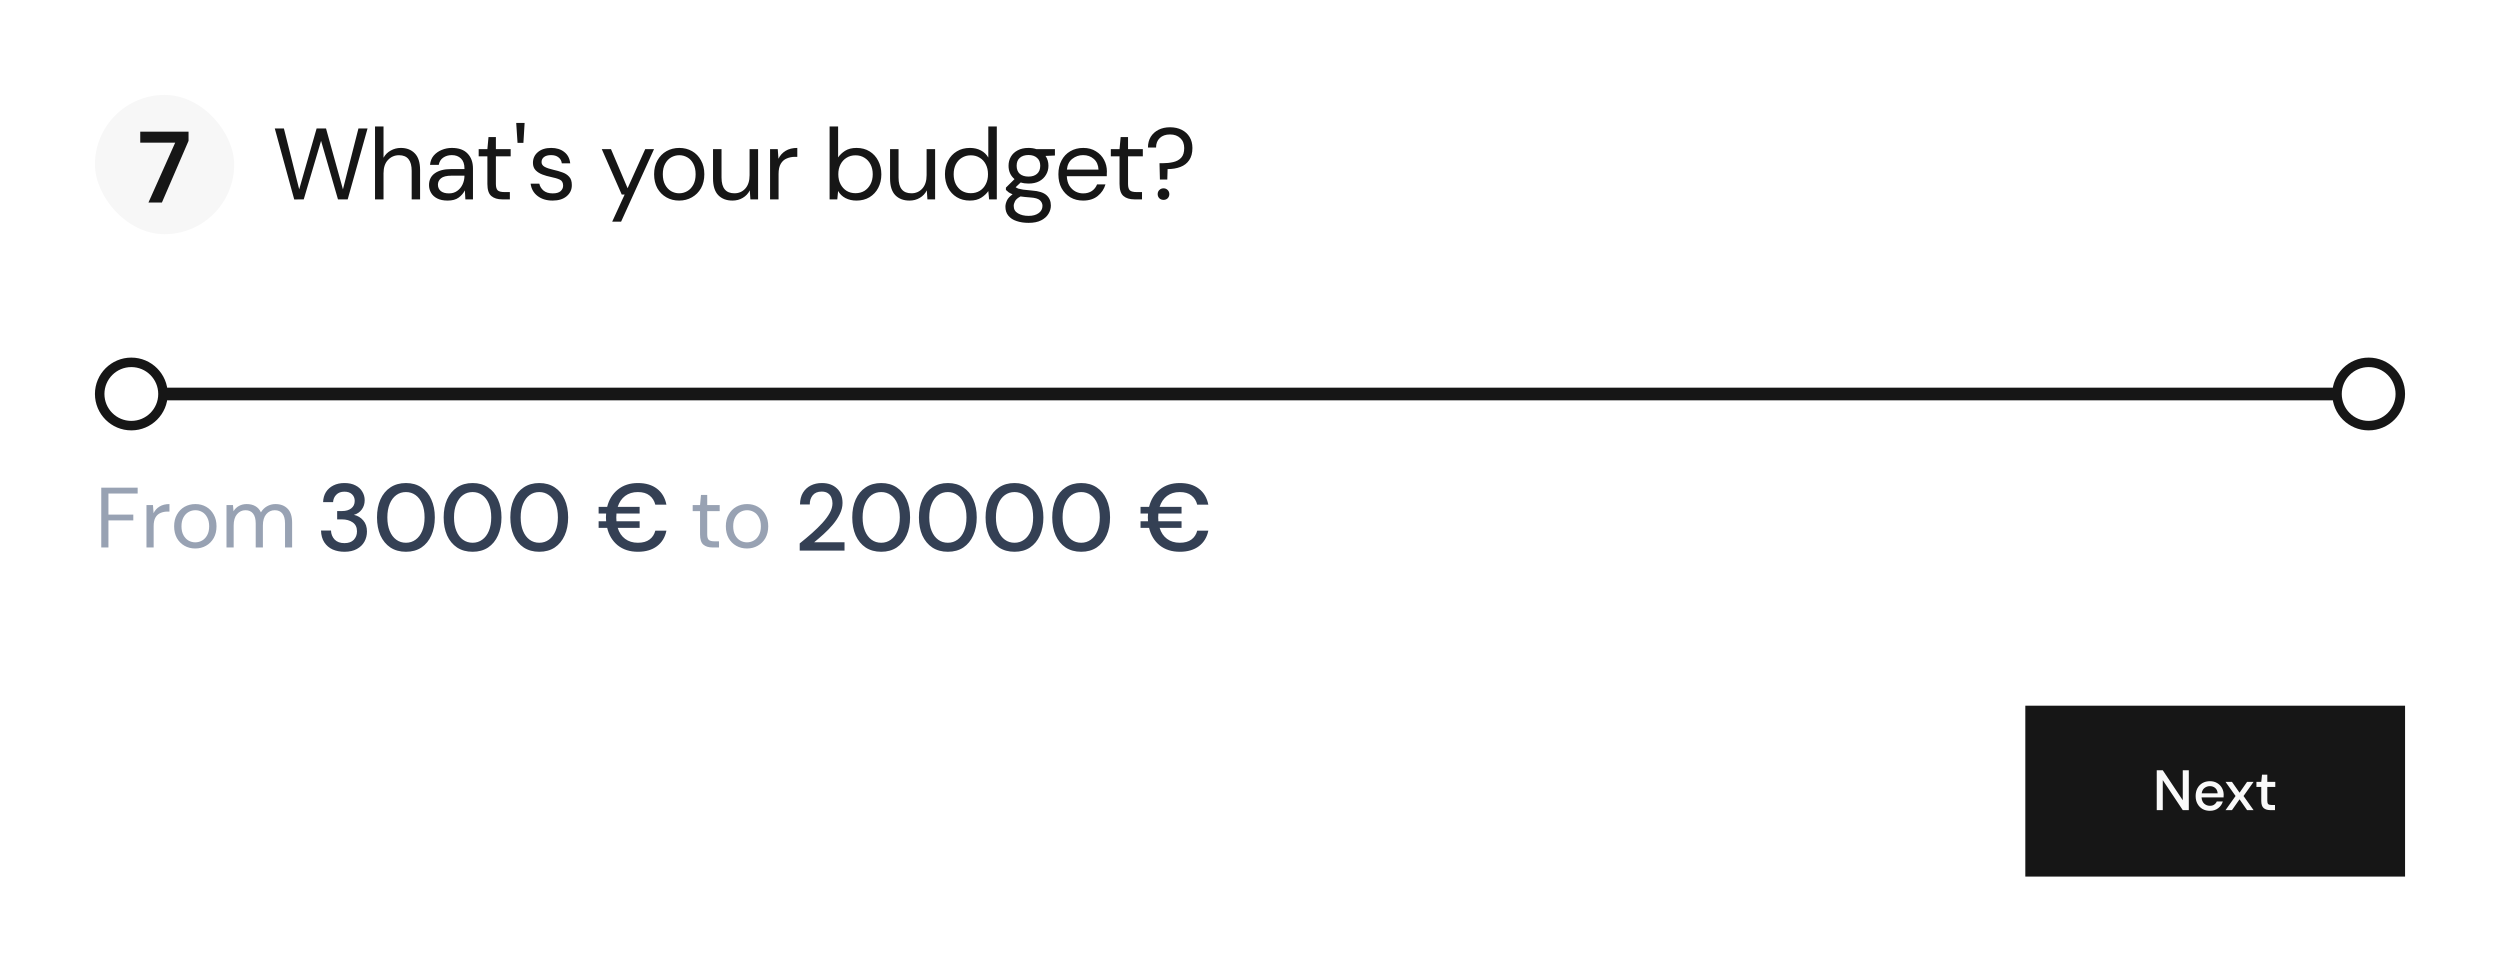
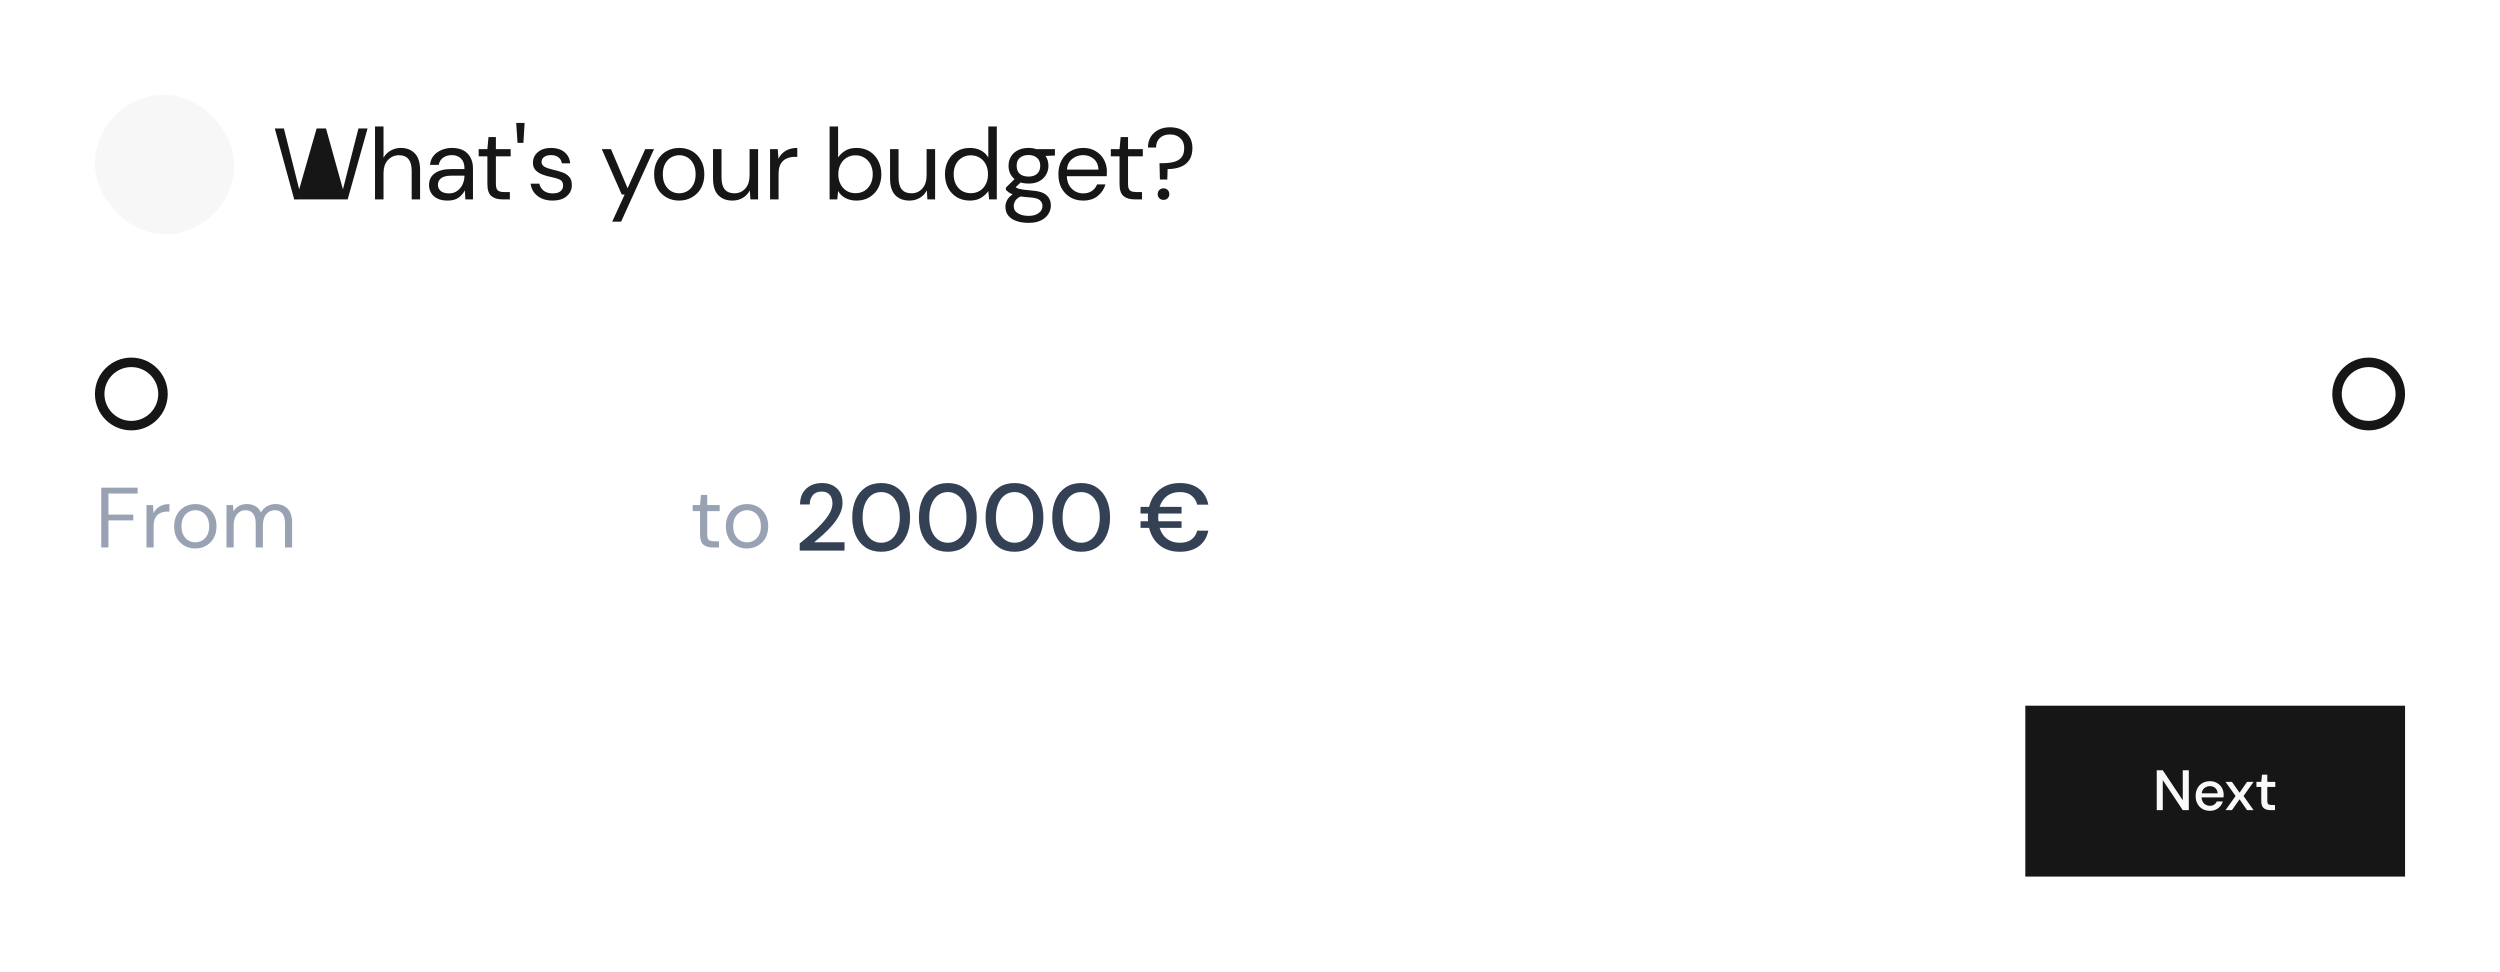
<svg xmlns="http://www.w3.org/2000/svg" width="790" height="307" viewBox="0 0 790 307" fill="none">
  <rect width="790" height="307" fill="white" />
  <rect x="30" y="30" width="44" height="44" rx="22" fill="#F7F7F7" />
-   <path d="M46.909 64L55.357 45.088H44.317V41.6H59.581V44.512L51.165 64H46.909Z" fill="#161616" />
-   <path d="M92.976 63.032L86.832 40.6H89.712L94.544 59.832L100.048 40.6H103.024L108.368 59.832L113.264 40.6H116.144L109.872 63H106.8L101.456 44.504L95.984 63L92.976 63.032ZM118.506 63V39.96H121.194V49.848C121.727 48.867 122.484 48.109 123.466 47.576C124.447 47.021 125.514 46.744 126.666 46.744C128.5 46.744 129.972 47.32 131.082 48.472C132.191 49.603 132.746 51.352 132.746 53.72V63H130.09V54.008C130.09 50.701 128.756 49.048 126.09 49.048C124.703 49.048 123.54 49.549 122.602 50.552C121.663 51.533 121.194 52.941 121.194 54.776V63H118.506ZM141.458 63.384C140.135 63.384 139.037 63.16 138.162 62.712C137.287 62.264 136.637 61.667 136.21 60.92C135.783 60.173 135.57 59.363 135.57 58.488C135.57 56.867 136.189 55.619 137.426 54.744C138.663 53.869 140.349 53.432 142.482 53.432H146.77V53.24C146.77 51.853 146.407 50.808 145.682 50.104C144.957 49.379 143.986 49.016 142.77 49.016C141.725 49.016 140.818 49.283 140.05 49.816C139.303 50.328 138.834 51.085 138.642 52.088H135.89C135.997 50.936 136.381 49.965 137.042 49.176C137.725 48.387 138.567 47.789 139.57 47.384C140.573 46.957 141.639 46.744 142.77 46.744C144.989 46.744 146.653 47.341 147.762 48.536C148.893 49.709 149.458 51.277 149.458 53.24V63H147.058L146.898 60.152C146.45 61.048 145.789 61.816 144.914 62.456C144.061 63.075 142.909 63.384 141.458 63.384ZM141.874 61.112C142.898 61.112 143.773 60.845 144.498 60.312C145.245 59.779 145.81 59.085 146.194 58.232C146.578 57.379 146.77 56.483 146.77 55.544V55.512H142.706C141.127 55.512 140.007 55.789 139.346 56.344C138.706 56.877 138.386 57.549 138.386 58.36C138.386 59.192 138.685 59.864 139.282 60.376C139.901 60.867 140.765 61.112 141.874 61.112ZM158.685 63C157.234 63 156.093 62.648 155.261 61.944C154.429 61.24 154.013 59.971 154.013 58.136V49.4H151.261V47.128H154.013L154.365 43.32H156.701V47.128H161.373V49.4H156.701V58.136C156.701 59.139 156.904 59.821 157.309 60.184C157.714 60.525 158.429 60.696 159.453 60.696H161.117V63H158.685ZM163.54 45.144L163.124 38.84H165.78L165.396 45.144H163.54ZM174.619 63.384C172.721 63.384 171.142 62.904 169.883 61.944C168.625 60.984 167.889 59.683 167.675 58.04H170.427C170.598 58.872 171.035 59.597 171.739 60.216C172.465 60.813 173.435 61.112 174.651 61.112C175.782 61.112 176.614 60.877 177.147 60.408C177.681 59.917 177.947 59.341 177.947 58.68C177.947 57.72 177.595 57.08 176.891 56.76C176.209 56.44 175.238 56.152 173.979 55.896C173.126 55.725 172.273 55.48 171.419 55.16C170.566 54.84 169.851 54.392 169.275 53.816C168.699 53.219 168.411 52.44 168.411 51.48C168.411 50.093 168.923 48.963 169.947 48.088C170.993 47.192 172.401 46.744 174.171 46.744C175.857 46.744 177.233 47.171 178.299 48.024C179.387 48.856 180.017 50.051 180.187 51.608H177.531C177.425 50.797 177.073 50.168 176.475 49.72C175.899 49.251 175.121 49.016 174.139 49.016C173.179 49.016 172.433 49.219 171.899 49.624C171.387 50.029 171.131 50.563 171.131 51.224C171.131 51.864 171.462 52.365 172.123 52.728C172.806 53.091 173.723 53.4 174.875 53.656C175.857 53.869 176.785 54.136 177.659 54.456C178.555 54.755 179.281 55.213 179.835 55.832C180.411 56.429 180.699 57.304 180.699 58.456C180.721 59.885 180.177 61.069 179.067 62.008C177.979 62.925 176.497 63.384 174.619 63.384ZM193.456 70.04L197.392 61.464H196.464L190.16 47.128H193.072L198.32 59.48L203.888 47.128H206.672L196.272 70.04H193.456ZM214.601 63.384C213.108 63.384 211.764 63.043 210.569 62.36C209.375 61.677 208.425 60.717 207.721 59.48C207.039 58.221 206.697 56.749 206.697 55.064C206.697 53.379 207.049 51.917 207.753 50.68C208.457 49.421 209.407 48.451 210.601 47.768C211.817 47.085 213.172 46.744 214.665 46.744C216.159 46.744 217.503 47.085 218.697 47.768C219.892 48.451 220.831 49.421 221.513 50.68C222.217 51.917 222.569 53.379 222.569 55.064C222.569 56.749 222.217 58.221 221.513 59.48C220.809 60.717 219.849 61.677 218.633 62.36C217.439 63.043 216.095 63.384 214.601 63.384ZM214.601 61.08C215.519 61.08 216.372 60.856 217.161 60.408C217.951 59.96 218.591 59.288 219.081 58.392C219.572 57.496 219.817 56.387 219.817 55.064C219.817 53.741 219.572 52.632 219.081 51.736C218.612 50.84 217.983 50.168 217.193 49.72C216.404 49.272 215.561 49.048 214.665 49.048C213.748 49.048 212.895 49.272 212.105 49.72C211.316 50.168 210.676 50.84 210.185 51.736C209.695 52.632 209.449 53.741 209.449 55.064C209.449 56.387 209.695 57.496 210.185 58.392C210.676 59.288 211.305 59.96 212.073 60.408C212.863 60.856 213.705 61.08 214.601 61.08ZM231.459 63.384C229.581 63.384 228.088 62.819 226.979 61.688C225.869 60.536 225.315 58.776 225.315 56.408V47.128H228.003V56.12C228.003 59.427 229.357 61.08 232.067 61.08C233.453 61.08 234.595 60.589 235.491 59.608C236.408 58.605 236.867 57.187 236.867 55.352V47.128H239.555V63H237.123L236.931 60.152C236.44 61.155 235.704 61.944 234.723 62.52C233.763 63.096 232.675 63.384 231.459 63.384ZM243.339 63V47.128H245.771L245.995 50.168C246.486 49.123 247.233 48.291 248.235 47.672C249.238 47.053 250.475 46.744 251.947 46.744V49.56H251.211C250.273 49.56 249.409 49.731 248.619 50.072C247.83 50.392 247.201 50.947 246.731 51.736C246.262 52.525 246.027 53.613 246.027 55V63H243.339ZM270.633 63.384C269.332 63.384 268.169 63.117 267.145 62.584C266.142 62.051 265.374 61.304 264.841 60.344L264.585 63H262.153V39.96H264.841V49.752C265.353 48.984 266.078 48.291 267.017 47.672C267.977 47.053 269.193 46.744 270.665 46.744C272.244 46.744 273.62 47.107 274.793 47.832C275.966 48.557 276.873 49.549 277.513 50.808C278.174 52.067 278.505 53.496 278.505 55.096C278.505 56.696 278.174 58.125 277.513 59.384C276.873 60.621 275.956 61.603 274.761 62.328C273.588 63.032 272.212 63.384 270.633 63.384ZM270.345 61.048C271.412 61.048 272.35 60.803 273.161 60.312C273.972 59.8 274.612 59.096 275.081 58.2C275.55 57.304 275.785 56.259 275.785 55.064C275.785 53.869 275.55 52.824 275.081 51.928C274.612 51.032 273.972 50.339 273.161 49.848C272.35 49.336 271.412 49.08 270.345 49.08C269.278 49.08 268.34 49.336 267.529 49.848C266.718 50.339 266.078 51.032 265.609 51.928C265.14 52.824 264.905 53.869 264.905 55.064C264.905 56.259 265.14 57.304 265.609 58.2C266.078 59.096 266.718 59.8 267.529 60.312C268.34 60.803 269.278 61.048 270.345 61.048ZM287.399 63.384C285.521 63.384 284.028 62.819 282.919 61.688C281.809 60.536 281.255 58.776 281.255 56.408V47.128H283.943V56.12C283.943 59.427 285.297 61.08 288.007 61.08C289.393 61.08 290.535 60.589 291.431 59.608C292.348 58.605 292.807 57.187 292.807 55.352V47.128H295.495V63H293.063L292.871 60.152C292.38 61.155 291.644 61.944 290.663 62.52C289.703 63.096 288.615 63.384 287.399 63.384ZM306.479 63.384C304.901 63.384 303.514 63.021 302.319 62.296C301.146 61.571 300.229 60.579 299.567 59.32C298.927 58.061 298.607 56.632 298.607 55.032C298.607 53.432 298.938 52.013 299.599 50.776C300.261 49.517 301.178 48.536 302.351 47.832C303.525 47.107 304.911 46.744 306.511 46.744C307.813 46.744 308.965 47.011 309.967 47.544C310.97 48.077 311.749 48.824 312.303 49.784V39.96H314.991V63H312.559L312.303 60.376C311.791 61.144 311.055 61.837 310.095 62.456C309.135 63.075 307.93 63.384 306.479 63.384ZM306.767 61.048C307.834 61.048 308.773 60.803 309.583 60.312C310.415 59.8 311.055 59.096 311.503 58.2C311.973 57.304 312.207 56.259 312.207 55.064C312.207 53.869 311.973 52.824 311.503 51.928C311.055 51.032 310.415 50.339 309.583 49.848C308.773 49.336 307.834 49.08 306.767 49.08C305.722 49.08 304.783 49.336 303.951 49.848C303.141 50.339 302.501 51.032 302.031 51.928C301.583 52.824 301.359 53.869 301.359 55.064C301.359 56.259 301.583 57.304 302.031 58.2C302.501 59.096 303.141 59.8 303.951 60.312C304.783 60.803 305.722 61.048 306.767 61.048ZM325.005 58.008C324.109 58.008 323.288 57.891 322.541 57.656L320.941 59.16C321.176 59.331 321.464 59.48 321.805 59.608C322.168 59.715 322.68 59.821 323.341 59.928C324.002 60.013 324.93 60.109 326.125 60.216C328.258 60.365 329.784 60.856 330.701 61.688C331.618 62.52 332.077 63.608 332.077 64.952C332.077 65.869 331.821 66.744 331.309 67.576C330.818 68.408 330.05 69.091 329.005 69.624C327.981 70.157 326.658 70.424 325.037 70.424C323.608 70.424 322.338 70.232 321.229 69.848C320.12 69.485 319.256 68.92 318.637 68.152C318.018 67.405 317.709 66.456 317.709 65.304C317.709 64.707 317.869 64.056 318.189 63.352C318.509 62.669 319.106 62.019 319.981 61.4C319.512 61.208 319.106 61.005 318.765 60.792C318.445 60.557 318.146 60.301 317.869 60.024V59.288L320.589 56.6C319.33 55.533 318.701 54.125 318.701 52.376C318.701 51.331 318.946 50.381 319.437 49.528C319.928 48.675 320.642 48.003 321.581 47.512C322.52 47 323.661 46.744 325.005 46.744C325.922 46.744 326.754 46.872 327.501 47.128H333.357V49.144L330.381 49.272C331 50.168 331.309 51.203 331.309 52.376C331.309 53.421 331.053 54.371 330.541 55.224C330.05 56.077 329.336 56.76 328.397 57.272C327.48 57.763 326.349 58.008 325.005 58.008ZM325.005 55.8C326.136 55.8 327.032 55.512 327.693 54.936C328.376 54.339 328.717 53.485 328.717 52.376C328.717 51.288 328.376 50.456 327.693 49.88C327.032 49.283 326.136 48.984 325.005 48.984C323.853 48.984 322.936 49.283 322.253 49.88C321.592 50.456 321.261 51.288 321.261 52.376C321.261 53.485 321.592 54.339 322.253 54.936C322.936 55.512 323.853 55.8 325.005 55.8ZM320.333 65.048C320.333 66.115 320.781 66.904 321.677 67.416C322.573 67.949 323.693 68.216 325.037 68.216C326.36 68.216 327.416 67.928 328.205 67.352C329.016 66.776 329.421 66.008 329.421 65.048C329.421 64.365 329.144 63.768 328.589 63.256C328.034 62.765 327.01 62.477 325.517 62.392C324.344 62.307 323.33 62.2 322.477 62.072C321.602 62.541 321.026 63.043 320.749 63.576C320.472 64.131 320.333 64.621 320.333 65.048ZM342.26 63.384C340.746 63.384 339.402 63.043 338.228 62.36C337.055 61.656 336.127 60.685 335.444 59.448C334.783 58.211 334.452 56.749 334.452 55.064C334.452 53.4 334.783 51.949 335.444 50.712C336.106 49.453 337.023 48.483 338.196 47.8C339.391 47.096 340.767 46.744 342.324 46.744C343.86 46.744 345.183 47.096 346.292 47.8C347.423 48.483 348.287 49.389 348.884 50.52C349.482 51.651 349.78 52.867 349.78 54.168C349.78 54.403 349.77 54.637 349.748 54.872C349.748 55.107 349.748 55.373 349.748 55.672H337.108C337.172 56.888 337.45 57.901 337.94 58.712C338.452 59.501 339.082 60.099 339.828 60.504C340.596 60.909 341.407 61.112 342.26 61.112C343.37 61.112 344.298 60.856 345.044 60.344C345.791 59.832 346.335 59.139 346.676 58.264H349.332C348.906 59.736 348.084 60.963 346.868 61.944C345.674 62.904 344.138 63.384 342.26 63.384ZM342.26 49.016C340.98 49.016 339.839 49.411 338.836 50.2C337.855 50.968 337.29 52.099 337.14 53.592H347.124C347.06 52.163 346.57 51.043 345.652 50.232C344.735 49.421 343.604 49.016 342.26 49.016ZM358.444 63C356.993 63 355.852 62.648 355.02 61.944C354.188 61.24 353.772 59.971 353.772 58.136V49.4H351.02V47.128H353.772L354.124 43.32H356.46V47.128H361.132V49.4H356.46V58.136C356.46 59.139 356.662 59.821 357.068 60.184C357.473 60.525 358.188 60.696 359.212 60.696H360.876V63H358.444ZM366.531 56.728L366.403 51.576H367.395C368.589 51.576 369.699 51.459 370.723 51.224C371.768 50.989 372.611 50.531 373.251 49.848C373.891 49.165 374.211 48.141 374.211 46.776C374.211 45.453 373.795 44.408 372.963 43.64C372.152 42.872 371.075 42.488 369.731 42.488C368.365 42.488 367.288 42.861 366.499 43.608C365.709 44.355 365.315 45.357 365.315 46.616H362.755C362.755 45.336 363.043 44.216 363.619 43.256C364.216 42.296 365.037 41.549 366.083 41.016C367.128 40.483 368.344 40.216 369.731 40.216C371.117 40.216 372.344 40.483 373.411 41.016C374.477 41.549 375.309 42.307 375.907 43.288C376.504 44.269 376.803 45.432 376.803 46.776C376.803 48.355 376.461 49.635 375.779 50.616C375.117 51.597 374.189 52.312 372.995 52.76C371.821 53.208 370.477 53.432 368.963 53.432L368.867 56.728H366.531ZM367.683 63.16C367.149 63.16 366.701 62.989 366.339 62.648C365.997 62.285 365.827 61.848 365.827 61.336C365.827 60.824 365.997 60.397 366.339 60.056C366.701 59.693 367.149 59.512 367.683 59.512C368.216 59.512 368.653 59.693 368.995 60.056C369.336 60.397 369.507 60.824 369.507 61.336C369.507 61.848 369.336 62.285 368.995 62.648C368.653 62.989 368.216 63.16 367.683 63.16Z" fill="#161616" />
-   <rect x="760" y="123" width="2" height="730" rx="1" transform="rotate(90 760 123)" fill="#E4E7EC" />
+   <path d="M92.976 63.032L86.832 40.6H89.712L94.544 59.832L100.048 40.6H103.024L108.368 59.832L113.264 40.6H116.144L109.872 63H106.8L95.984 63L92.976 63.032ZM118.506 63V39.96H121.194V49.848C121.727 48.867 122.484 48.109 123.466 47.576C124.447 47.021 125.514 46.744 126.666 46.744C128.5 46.744 129.972 47.32 131.082 48.472C132.191 49.603 132.746 51.352 132.746 53.72V63H130.09V54.008C130.09 50.701 128.756 49.048 126.09 49.048C124.703 49.048 123.54 49.549 122.602 50.552C121.663 51.533 121.194 52.941 121.194 54.776V63H118.506ZM141.458 63.384C140.135 63.384 139.037 63.16 138.162 62.712C137.287 62.264 136.637 61.667 136.21 60.92C135.783 60.173 135.57 59.363 135.57 58.488C135.57 56.867 136.189 55.619 137.426 54.744C138.663 53.869 140.349 53.432 142.482 53.432H146.77V53.24C146.77 51.853 146.407 50.808 145.682 50.104C144.957 49.379 143.986 49.016 142.77 49.016C141.725 49.016 140.818 49.283 140.05 49.816C139.303 50.328 138.834 51.085 138.642 52.088H135.89C135.997 50.936 136.381 49.965 137.042 49.176C137.725 48.387 138.567 47.789 139.57 47.384C140.573 46.957 141.639 46.744 142.77 46.744C144.989 46.744 146.653 47.341 147.762 48.536C148.893 49.709 149.458 51.277 149.458 53.24V63H147.058L146.898 60.152C146.45 61.048 145.789 61.816 144.914 62.456C144.061 63.075 142.909 63.384 141.458 63.384ZM141.874 61.112C142.898 61.112 143.773 60.845 144.498 60.312C145.245 59.779 145.81 59.085 146.194 58.232C146.578 57.379 146.77 56.483 146.77 55.544V55.512H142.706C141.127 55.512 140.007 55.789 139.346 56.344C138.706 56.877 138.386 57.549 138.386 58.36C138.386 59.192 138.685 59.864 139.282 60.376C139.901 60.867 140.765 61.112 141.874 61.112ZM158.685 63C157.234 63 156.093 62.648 155.261 61.944C154.429 61.24 154.013 59.971 154.013 58.136V49.4H151.261V47.128H154.013L154.365 43.32H156.701V47.128H161.373V49.4H156.701V58.136C156.701 59.139 156.904 59.821 157.309 60.184C157.714 60.525 158.429 60.696 159.453 60.696H161.117V63H158.685ZM163.54 45.144L163.124 38.84H165.78L165.396 45.144H163.54ZM174.619 63.384C172.721 63.384 171.142 62.904 169.883 61.944C168.625 60.984 167.889 59.683 167.675 58.04H170.427C170.598 58.872 171.035 59.597 171.739 60.216C172.465 60.813 173.435 61.112 174.651 61.112C175.782 61.112 176.614 60.877 177.147 60.408C177.681 59.917 177.947 59.341 177.947 58.68C177.947 57.72 177.595 57.08 176.891 56.76C176.209 56.44 175.238 56.152 173.979 55.896C173.126 55.725 172.273 55.48 171.419 55.16C170.566 54.84 169.851 54.392 169.275 53.816C168.699 53.219 168.411 52.44 168.411 51.48C168.411 50.093 168.923 48.963 169.947 48.088C170.993 47.192 172.401 46.744 174.171 46.744C175.857 46.744 177.233 47.171 178.299 48.024C179.387 48.856 180.017 50.051 180.187 51.608H177.531C177.425 50.797 177.073 50.168 176.475 49.72C175.899 49.251 175.121 49.016 174.139 49.016C173.179 49.016 172.433 49.219 171.899 49.624C171.387 50.029 171.131 50.563 171.131 51.224C171.131 51.864 171.462 52.365 172.123 52.728C172.806 53.091 173.723 53.4 174.875 53.656C175.857 53.869 176.785 54.136 177.659 54.456C178.555 54.755 179.281 55.213 179.835 55.832C180.411 56.429 180.699 57.304 180.699 58.456C180.721 59.885 180.177 61.069 179.067 62.008C177.979 62.925 176.497 63.384 174.619 63.384ZM193.456 70.04L197.392 61.464H196.464L190.16 47.128H193.072L198.32 59.48L203.888 47.128H206.672L196.272 70.04H193.456ZM214.601 63.384C213.108 63.384 211.764 63.043 210.569 62.36C209.375 61.677 208.425 60.717 207.721 59.48C207.039 58.221 206.697 56.749 206.697 55.064C206.697 53.379 207.049 51.917 207.753 50.68C208.457 49.421 209.407 48.451 210.601 47.768C211.817 47.085 213.172 46.744 214.665 46.744C216.159 46.744 217.503 47.085 218.697 47.768C219.892 48.451 220.831 49.421 221.513 50.68C222.217 51.917 222.569 53.379 222.569 55.064C222.569 56.749 222.217 58.221 221.513 59.48C220.809 60.717 219.849 61.677 218.633 62.36C217.439 63.043 216.095 63.384 214.601 63.384ZM214.601 61.08C215.519 61.08 216.372 60.856 217.161 60.408C217.951 59.96 218.591 59.288 219.081 58.392C219.572 57.496 219.817 56.387 219.817 55.064C219.817 53.741 219.572 52.632 219.081 51.736C218.612 50.84 217.983 50.168 217.193 49.72C216.404 49.272 215.561 49.048 214.665 49.048C213.748 49.048 212.895 49.272 212.105 49.72C211.316 50.168 210.676 50.84 210.185 51.736C209.695 52.632 209.449 53.741 209.449 55.064C209.449 56.387 209.695 57.496 210.185 58.392C210.676 59.288 211.305 59.96 212.073 60.408C212.863 60.856 213.705 61.08 214.601 61.08ZM231.459 63.384C229.581 63.384 228.088 62.819 226.979 61.688C225.869 60.536 225.315 58.776 225.315 56.408V47.128H228.003V56.12C228.003 59.427 229.357 61.08 232.067 61.08C233.453 61.08 234.595 60.589 235.491 59.608C236.408 58.605 236.867 57.187 236.867 55.352V47.128H239.555V63H237.123L236.931 60.152C236.44 61.155 235.704 61.944 234.723 62.52C233.763 63.096 232.675 63.384 231.459 63.384ZM243.339 63V47.128H245.771L245.995 50.168C246.486 49.123 247.233 48.291 248.235 47.672C249.238 47.053 250.475 46.744 251.947 46.744V49.56H251.211C250.273 49.56 249.409 49.731 248.619 50.072C247.83 50.392 247.201 50.947 246.731 51.736C246.262 52.525 246.027 53.613 246.027 55V63H243.339ZM270.633 63.384C269.332 63.384 268.169 63.117 267.145 62.584C266.142 62.051 265.374 61.304 264.841 60.344L264.585 63H262.153V39.96H264.841V49.752C265.353 48.984 266.078 48.291 267.017 47.672C267.977 47.053 269.193 46.744 270.665 46.744C272.244 46.744 273.62 47.107 274.793 47.832C275.966 48.557 276.873 49.549 277.513 50.808C278.174 52.067 278.505 53.496 278.505 55.096C278.505 56.696 278.174 58.125 277.513 59.384C276.873 60.621 275.956 61.603 274.761 62.328C273.588 63.032 272.212 63.384 270.633 63.384ZM270.345 61.048C271.412 61.048 272.35 60.803 273.161 60.312C273.972 59.8 274.612 59.096 275.081 58.2C275.55 57.304 275.785 56.259 275.785 55.064C275.785 53.869 275.55 52.824 275.081 51.928C274.612 51.032 273.972 50.339 273.161 49.848C272.35 49.336 271.412 49.08 270.345 49.08C269.278 49.08 268.34 49.336 267.529 49.848C266.718 50.339 266.078 51.032 265.609 51.928C265.14 52.824 264.905 53.869 264.905 55.064C264.905 56.259 265.14 57.304 265.609 58.2C266.078 59.096 266.718 59.8 267.529 60.312C268.34 60.803 269.278 61.048 270.345 61.048ZM287.399 63.384C285.521 63.384 284.028 62.819 282.919 61.688C281.809 60.536 281.255 58.776 281.255 56.408V47.128H283.943V56.12C283.943 59.427 285.297 61.08 288.007 61.08C289.393 61.08 290.535 60.589 291.431 59.608C292.348 58.605 292.807 57.187 292.807 55.352V47.128H295.495V63H293.063L292.871 60.152C292.38 61.155 291.644 61.944 290.663 62.52C289.703 63.096 288.615 63.384 287.399 63.384ZM306.479 63.384C304.901 63.384 303.514 63.021 302.319 62.296C301.146 61.571 300.229 60.579 299.567 59.32C298.927 58.061 298.607 56.632 298.607 55.032C298.607 53.432 298.938 52.013 299.599 50.776C300.261 49.517 301.178 48.536 302.351 47.832C303.525 47.107 304.911 46.744 306.511 46.744C307.813 46.744 308.965 47.011 309.967 47.544C310.97 48.077 311.749 48.824 312.303 49.784V39.96H314.991V63H312.559L312.303 60.376C311.791 61.144 311.055 61.837 310.095 62.456C309.135 63.075 307.93 63.384 306.479 63.384ZM306.767 61.048C307.834 61.048 308.773 60.803 309.583 60.312C310.415 59.8 311.055 59.096 311.503 58.2C311.973 57.304 312.207 56.259 312.207 55.064C312.207 53.869 311.973 52.824 311.503 51.928C311.055 51.032 310.415 50.339 309.583 49.848C308.773 49.336 307.834 49.08 306.767 49.08C305.722 49.08 304.783 49.336 303.951 49.848C303.141 50.339 302.501 51.032 302.031 51.928C301.583 52.824 301.359 53.869 301.359 55.064C301.359 56.259 301.583 57.304 302.031 58.2C302.501 59.096 303.141 59.8 303.951 60.312C304.783 60.803 305.722 61.048 306.767 61.048ZM325.005 58.008C324.109 58.008 323.288 57.891 322.541 57.656L320.941 59.16C321.176 59.331 321.464 59.48 321.805 59.608C322.168 59.715 322.68 59.821 323.341 59.928C324.002 60.013 324.93 60.109 326.125 60.216C328.258 60.365 329.784 60.856 330.701 61.688C331.618 62.52 332.077 63.608 332.077 64.952C332.077 65.869 331.821 66.744 331.309 67.576C330.818 68.408 330.05 69.091 329.005 69.624C327.981 70.157 326.658 70.424 325.037 70.424C323.608 70.424 322.338 70.232 321.229 69.848C320.12 69.485 319.256 68.92 318.637 68.152C318.018 67.405 317.709 66.456 317.709 65.304C317.709 64.707 317.869 64.056 318.189 63.352C318.509 62.669 319.106 62.019 319.981 61.4C319.512 61.208 319.106 61.005 318.765 60.792C318.445 60.557 318.146 60.301 317.869 60.024V59.288L320.589 56.6C319.33 55.533 318.701 54.125 318.701 52.376C318.701 51.331 318.946 50.381 319.437 49.528C319.928 48.675 320.642 48.003 321.581 47.512C322.52 47 323.661 46.744 325.005 46.744C325.922 46.744 326.754 46.872 327.501 47.128H333.357V49.144L330.381 49.272C331 50.168 331.309 51.203 331.309 52.376C331.309 53.421 331.053 54.371 330.541 55.224C330.05 56.077 329.336 56.76 328.397 57.272C327.48 57.763 326.349 58.008 325.005 58.008ZM325.005 55.8C326.136 55.8 327.032 55.512 327.693 54.936C328.376 54.339 328.717 53.485 328.717 52.376C328.717 51.288 328.376 50.456 327.693 49.88C327.032 49.283 326.136 48.984 325.005 48.984C323.853 48.984 322.936 49.283 322.253 49.88C321.592 50.456 321.261 51.288 321.261 52.376C321.261 53.485 321.592 54.339 322.253 54.936C322.936 55.512 323.853 55.8 325.005 55.8ZM320.333 65.048C320.333 66.115 320.781 66.904 321.677 67.416C322.573 67.949 323.693 68.216 325.037 68.216C326.36 68.216 327.416 67.928 328.205 67.352C329.016 66.776 329.421 66.008 329.421 65.048C329.421 64.365 329.144 63.768 328.589 63.256C328.034 62.765 327.01 62.477 325.517 62.392C324.344 62.307 323.33 62.2 322.477 62.072C321.602 62.541 321.026 63.043 320.749 63.576C320.472 64.131 320.333 64.621 320.333 65.048ZM342.26 63.384C340.746 63.384 339.402 63.043 338.228 62.36C337.055 61.656 336.127 60.685 335.444 59.448C334.783 58.211 334.452 56.749 334.452 55.064C334.452 53.4 334.783 51.949 335.444 50.712C336.106 49.453 337.023 48.483 338.196 47.8C339.391 47.096 340.767 46.744 342.324 46.744C343.86 46.744 345.183 47.096 346.292 47.8C347.423 48.483 348.287 49.389 348.884 50.52C349.482 51.651 349.78 52.867 349.78 54.168C349.78 54.403 349.77 54.637 349.748 54.872C349.748 55.107 349.748 55.373 349.748 55.672H337.108C337.172 56.888 337.45 57.901 337.94 58.712C338.452 59.501 339.082 60.099 339.828 60.504C340.596 60.909 341.407 61.112 342.26 61.112C343.37 61.112 344.298 60.856 345.044 60.344C345.791 59.832 346.335 59.139 346.676 58.264H349.332C348.906 59.736 348.084 60.963 346.868 61.944C345.674 62.904 344.138 63.384 342.26 63.384ZM342.26 49.016C340.98 49.016 339.839 49.411 338.836 50.2C337.855 50.968 337.29 52.099 337.14 53.592H347.124C347.06 52.163 346.57 51.043 345.652 50.232C344.735 49.421 343.604 49.016 342.26 49.016ZM358.444 63C356.993 63 355.852 62.648 355.02 61.944C354.188 61.24 353.772 59.971 353.772 58.136V49.4H351.02V47.128H353.772L354.124 43.32H356.46V47.128H361.132V49.4H356.46V58.136C356.46 59.139 356.662 59.821 357.068 60.184C357.473 60.525 358.188 60.696 359.212 60.696H360.876V63H358.444ZM366.531 56.728L366.403 51.576H367.395C368.589 51.576 369.699 51.459 370.723 51.224C371.768 50.989 372.611 50.531 373.251 49.848C373.891 49.165 374.211 48.141 374.211 46.776C374.211 45.453 373.795 44.408 372.963 43.64C372.152 42.872 371.075 42.488 369.731 42.488C368.365 42.488 367.288 42.861 366.499 43.608C365.709 44.355 365.315 45.357 365.315 46.616H362.755C362.755 45.336 363.043 44.216 363.619 43.256C364.216 42.296 365.037 41.549 366.083 41.016C367.128 40.483 368.344 40.216 369.731 40.216C371.117 40.216 372.344 40.483 373.411 41.016C374.477 41.549 375.309 42.307 375.907 43.288C376.504 44.269 376.803 45.432 376.803 46.776C376.803 48.355 376.461 49.635 375.779 50.616C375.117 51.597 374.189 52.312 372.995 52.76C371.821 53.208 370.477 53.432 368.963 53.432L368.867 56.728H366.531ZM367.683 63.16C367.149 63.16 366.701 62.989 366.339 62.648C365.997 62.285 365.827 61.848 365.827 61.336C365.827 60.824 365.997 60.397 366.339 60.056C366.701 59.693 367.149 59.512 367.683 59.512C368.216 59.512 368.653 59.693 368.995 60.056C369.336 60.397 369.507 60.824 369.507 61.336C369.507 61.848 369.336 62.285 368.995 62.648C368.653 62.989 368.216 63.16 367.683 63.16Z" fill="#161616" />
  <circle cx="41.5" cy="124.5" r="10" fill="white" stroke="#161616" stroke-width="3" />
-   <rect x="739" y="122.5" width="4" height="688" rx="2" transform="rotate(90 739 122.5)" fill="#161616" />
  <circle cx="748.5" cy="124.5" r="10" fill="white" stroke="#161616" stroke-width="3" />
  <path d="M31.998 173V154.1H43.5V155.963H34.266V162.605H42.123V164.441H34.266V173H31.998ZM46.286 173V159.608H48.338L48.527 162.173C48.941 161.291 49.571 160.589 50.417 160.067C51.263 159.545 52.307 159.284 53.549 159.284V161.66H52.928C52.136 161.66 51.407 161.804 50.741 162.092C50.075 162.362 49.544 162.83 49.148 163.496C48.752 164.162 48.554 165.08 48.554 166.25V173H46.286ZM61.696 173.324C60.435 173.324 59.301 173.036 58.294 172.46C57.285 171.884 56.484 171.074 55.891 170.03C55.315 168.968 55.026 167.726 55.026 166.304C55.026 164.882 55.324 163.649 55.917 162.605C56.511 161.543 57.312 160.724 58.321 160.148C59.346 159.572 60.489 159.284 61.749 159.284C63.01 159.284 64.144 159.572 65.151 160.148C66.159 160.724 66.951 161.543 67.528 162.605C68.121 163.649 68.418 164.882 68.418 166.304C68.418 167.726 68.121 168.968 67.528 170.03C66.933 171.074 66.124 171.884 65.097 172.46C64.09 173.036 62.956 173.324 61.696 173.324ZM61.696 171.38C62.469 171.38 63.19 171.191 63.855 170.813C64.522 170.435 65.061 169.868 65.475 169.112C65.889 168.356 66.097 167.42 66.097 166.304C66.097 165.188 65.889 164.252 65.475 163.496C65.079 162.74 64.549 162.173 63.883 161.795C63.217 161.417 62.505 161.228 61.749 161.228C60.975 161.228 60.255 161.417 59.59 161.795C58.923 162.173 58.383 162.74 57.969 163.496C57.556 164.252 57.349 165.188 57.349 166.304C57.349 167.42 57.556 168.356 57.969 169.112C58.383 169.868 58.914 170.435 59.562 170.813C60.228 171.191 60.94 171.38 61.696 171.38ZM71.572 173V159.608H73.624L73.786 161.552C74.218 160.832 74.794 160.274 75.514 159.878C76.234 159.482 77.044 159.284 77.944 159.284C79.006 159.284 79.915 159.5 80.671 159.932C81.445 160.364 82.039 161.021 82.453 161.903C82.921 161.093 83.56 160.454 84.37 159.986C85.198 159.518 86.089 159.284 87.043 159.284C88.645 159.284 89.923 159.77 90.877 160.742C91.831 161.696 92.308 163.172 92.308 165.17V173H90.067V165.413C90.067 164.027 89.788 162.983 89.23 162.281C88.672 161.579 87.871 161.228 86.827 161.228C85.747 161.228 84.847 161.651 84.127 162.497C83.425 163.325 83.074 164.513 83.074 166.061V173H80.806V165.413C80.806 164.027 80.527 162.983 79.969 162.281C79.411 161.579 78.61 161.228 77.566 161.228C76.504 161.228 75.613 161.651 74.893 162.497C74.191 163.325 73.84 164.513 73.84 166.061V173H71.572Z" fill="#98A2B3" />
-   <path d="M108.85 174.36C107.49 174.36 106.25 174.12 105.13 173.64C104.03 173.14 103.15 172.39 102.49 171.39C101.83 170.39 101.48 169.14 101.44 167.64H104.59C104.63 168.76 105.01 169.71 105.73 170.49C106.47 171.25 107.51 171.63 108.85 171.63C110.13 171.63 111.11 171.28 111.79 170.58C112.47 169.86 112.81 168.97 112.81 167.91C112.81 166.63 112.35 165.68 111.43 165.06C110.53 164.44 109.42 164.13 108.1 164.13H106.54V161.49H108.13C109.31 161.49 110.26 161.21 110.98 160.65C111.72 160.09 112.09 159.3 112.09 158.28C112.09 157.42 111.8 156.72 111.22 156.18C110.66 155.64 109.86 155.37 108.82 155.37C107.74 155.37 106.89 155.69 106.27 156.33C105.65 156.95 105.31 157.73 105.25 158.67H102.1C102.14 157.45 102.44 156.39 103 155.49C103.58 154.59 104.37 153.89 105.37 153.39C106.37 152.89 107.52 152.64 108.82 152.64C110.22 152.64 111.39 152.89 112.33 153.39C113.29 153.87 114.01 154.53 114.49 155.37C114.99 156.19 115.24 157.09 115.24 158.07C115.24 159.19 114.93 160.17 114.31 161.01C113.69 161.85 112.86 162.41 111.82 162.69C113.02 162.95 114.01 163.54 114.79 164.46C115.57 165.36 115.96 166.53 115.96 167.97C115.96 169.13 115.69 170.2 115.15 171.18C114.61 172.14 113.81 172.91 112.75 173.49C111.69 174.07 110.39 174.36 108.85 174.36ZM128.284 174.36C126.384 174.36 124.744 173.91 123.364 173.01C122.004 172.09 120.954 170.82 120.214 169.2C119.494 167.56 119.134 165.66 119.134 163.5C119.134 161.34 119.494 159.45 120.214 157.83C120.954 156.19 122.004 154.92 123.364 154.02C124.744 153.1 126.384 152.64 128.284 152.64C130.184 152.64 131.814 153.1 133.174 154.02C134.534 154.92 135.574 156.19 136.294 157.83C137.034 159.45 137.404 161.34 137.404 163.5C137.404 165.66 137.034 167.56 136.294 169.2C135.574 170.82 134.534 172.09 133.174 173.01C131.814 173.91 130.184 174.36 128.284 174.36ZM128.284 171.51C129.424 171.51 130.434 171.19 131.314 170.55C132.214 169.91 132.914 168.99 133.414 167.79C133.914 166.59 134.164 165.16 134.164 163.5C134.164 161.84 133.914 160.41 133.414 159.21C132.914 158.01 132.214 157.09 131.314 156.45C130.434 155.81 129.424 155.49 128.284 155.49C127.124 155.49 126.104 155.81 125.224 156.45C124.344 157.09 123.654 158.01 123.154 159.21C122.654 160.41 122.404 161.84 122.404 163.5C122.404 165.16 122.654 166.59 123.154 167.79C123.654 168.99 124.344 169.91 125.224 170.55C126.104 171.19 127.124 171.51 128.284 171.51ZM149.348 174.36C147.448 174.36 145.808 173.91 144.428 173.01C143.068 172.09 142.018 170.82 141.278 169.2C140.558 167.56 140.198 165.66 140.198 163.5C140.198 161.34 140.558 159.45 141.278 157.83C142.018 156.19 143.068 154.92 144.428 154.02C145.808 153.1 147.448 152.64 149.348 152.64C151.248 152.64 152.878 153.1 154.238 154.02C155.598 154.92 156.638 156.19 157.358 157.83C158.098 159.45 158.468 161.34 158.468 163.5C158.468 165.66 158.098 167.56 157.358 169.2C156.638 170.82 155.598 172.09 154.238 173.01C152.878 173.91 151.248 174.36 149.348 174.36ZM149.348 171.51C150.488 171.51 151.498 171.19 152.378 170.55C153.278 169.91 153.978 168.99 154.478 167.79C154.978 166.59 155.228 165.16 155.228 163.5C155.228 161.84 154.978 160.41 154.478 159.21C153.978 158.01 153.278 157.09 152.378 156.45C151.498 155.81 150.488 155.49 149.348 155.49C148.188 155.49 147.168 155.81 146.288 156.45C145.408 157.09 144.718 158.01 144.218 159.21C143.718 160.41 143.468 161.84 143.468 163.5C143.468 165.16 143.718 166.59 144.218 167.79C144.718 168.99 145.408 169.91 146.288 170.55C147.168 171.19 148.188 171.51 149.348 171.51ZM170.413 174.36C168.513 174.36 166.873 173.91 165.493 173.01C164.133 172.09 163.083 170.82 162.343 169.2C161.623 167.56 161.263 165.66 161.263 163.5C161.263 161.34 161.623 159.45 162.343 157.83C163.083 156.19 164.133 154.92 165.493 154.02C166.873 153.1 168.513 152.64 170.413 152.64C172.313 152.64 173.943 153.1 175.303 154.02C176.663 154.92 177.703 156.19 178.423 157.83C179.163 159.45 179.533 161.34 179.533 163.5C179.533 165.66 179.163 167.56 178.423 169.2C177.703 170.82 176.663 172.09 175.303 173.01C173.943 173.91 172.313 174.36 170.413 174.36ZM170.413 171.51C171.553 171.51 172.563 171.19 173.443 170.55C174.343 169.91 175.043 168.99 175.543 167.79C176.043 166.59 176.293 165.16 176.293 163.5C176.293 161.84 176.043 160.41 175.543 159.21C175.043 158.01 174.343 157.09 173.443 156.45C172.563 155.81 171.553 155.49 170.413 155.49C169.253 155.49 168.233 155.81 167.353 156.45C166.473 157.09 165.783 158.01 165.283 159.21C164.783 160.41 164.533 161.84 164.533 163.5C164.533 165.16 164.783 166.59 165.283 167.79C165.783 168.99 166.473 169.91 167.353 170.55C168.233 171.19 169.253 171.51 170.413 171.51ZM189.166 166.8V164.73H191.536C191.496 164.33 191.476 163.93 191.476 163.53C191.476 163.09 191.496 162.67 191.536 162.27H189.166V160.17H191.866C192.426 157.89 193.546 156.07 195.226 154.71C196.926 153.33 199.046 152.64 201.586 152.64C204.046 152.64 206.056 153.24 207.616 154.44C209.176 155.64 210.166 157.32 210.586 159.48H207.076C206.776 158.26 206.166 157.29 205.246 156.57C204.346 155.85 203.116 155.49 201.556 155.49C199.976 155.49 198.636 155.9 197.536 156.72C196.456 157.54 195.676 158.69 195.196 160.17H202.126V162.27H194.806C194.766 162.67 194.746 163.09 194.746 163.53C194.746 163.95 194.766 164.35 194.806 164.73H202.126V166.8H195.196C195.656 168.3 196.436 169.46 197.536 170.28C198.636 171.1 199.976 171.51 201.556 171.51C203.116 171.51 204.346 171.17 205.246 170.49C206.166 169.81 206.776 168.88 207.076 167.7H210.586C210.166 169.78 209.176 171.41 207.616 172.59C206.056 173.77 204.046 174.36 201.586 174.36C199.026 174.36 196.896 173.68 195.196 172.32C193.516 170.94 192.406 169.1 191.866 166.8H189.166Z" fill="#344054" />
  <path d="M225.155 173C223.931 173 222.968 172.703 222.266 172.109C221.564 171.515 221.213 170.444 221.213 168.896V161.525H218.891V159.608H221.213L221.51 156.395H223.481V159.608H227.423V161.525H223.481V168.896C223.481 169.742 223.652 170.318 223.994 170.624C224.336 170.912 224.939 171.056 225.803 171.056H227.207V173H225.155ZM236.037 173.324C234.777 173.324 233.643 173.036 232.635 172.46C231.627 171.884 230.826 171.074 230.232 170.03C229.656 168.968 229.368 167.726 229.368 166.304C229.368 164.882 229.665 163.649 230.259 162.605C230.853 161.543 231.654 160.724 232.662 160.148C233.688 159.572 234.831 159.284 236.091 159.284C237.351 159.284 238.485 159.572 239.493 160.148C240.501 160.724 241.293 161.543 241.869 162.605C242.463 163.649 242.76 164.882 242.76 166.304C242.76 167.726 242.463 168.968 241.869 170.03C241.275 171.074 240.465 171.884 239.439 172.46C238.431 173.036 237.297 173.324 236.037 173.324ZM236.037 171.38C236.811 171.38 237.531 171.191 238.197 170.813C238.863 170.435 239.403 169.868 239.817 169.112C240.231 168.356 240.438 167.42 240.438 166.304C240.438 165.188 240.231 164.252 239.817 163.496C239.421 162.74 238.89 162.173 238.224 161.795C237.558 161.417 236.847 161.228 236.091 161.228C235.317 161.228 234.597 161.417 233.931 161.795C233.265 162.173 232.725 162.74 232.311 163.496C231.897 164.252 231.69 165.188 231.69 166.304C231.69 167.42 231.897 168.356 232.311 169.112C232.725 169.868 233.256 170.435 233.904 170.813C234.57 171.191 235.281 171.38 236.037 171.38Z" fill="#98A2B3" />
  <path d="M252.71 174V171.72C254.07 170.64 255.37 169.55 256.61 168.45C257.85 167.35 258.95 166.27 259.91 165.21C260.89 164.13 261.66 163.08 262.22 162.06C262.78 161.02 263.06 160.02 263.06 159.06C263.06 158.42 262.95 157.82 262.73 157.26C262.51 156.68 262.15 156.22 261.65 155.88C261.15 155.52 260.48 155.34 259.64 155.34C258.38 155.34 257.43 155.74 256.79 156.54C256.17 157.34 255.87 158.3 255.89 159.42H252.8C252.82 157.94 253.13 156.7 253.73 155.7C254.35 154.7 255.17 153.94 256.19 153.42C257.23 152.9 258.4 152.64 259.7 152.64C261.68 152.64 263.26 153.2 264.44 154.32C265.64 155.42 266.24 156.96 266.24 158.94C266.24 160.12 265.95 161.29 265.37 162.45C264.81 163.61 264.07 164.73 263.15 165.81C262.25 166.87 261.28 167.87 260.24 168.81C259.2 169.75 258.21 170.6 257.27 171.36H266.87V174H252.71ZM278.464 174.36C276.564 174.36 274.924 173.91 273.544 173.01C272.184 172.09 271.134 170.82 270.394 169.2C269.674 167.56 269.314 165.66 269.314 163.5C269.314 161.34 269.674 159.45 270.394 157.83C271.134 156.19 272.184 154.92 273.544 154.02C274.924 153.1 276.564 152.64 278.464 152.64C280.364 152.64 281.994 153.1 283.354 154.02C284.714 154.92 285.754 156.19 286.474 157.83C287.214 159.45 287.584 161.34 287.584 163.5C287.584 165.66 287.214 167.56 286.474 169.2C285.754 170.82 284.714 172.09 283.354 173.01C281.994 173.91 280.364 174.36 278.464 174.36ZM278.464 171.51C279.604 171.51 280.614 171.19 281.494 170.55C282.394 169.91 283.094 168.99 283.594 167.79C284.094 166.59 284.344 165.16 284.344 163.5C284.344 161.84 284.094 160.41 283.594 159.21C283.094 158.01 282.394 157.09 281.494 156.45C280.614 155.81 279.604 155.49 278.464 155.49C277.304 155.49 276.284 155.81 275.404 156.45C274.524 157.09 273.834 158.01 273.334 159.21C272.834 160.41 272.584 161.84 272.584 163.5C272.584 165.16 272.834 166.59 273.334 167.79C273.834 168.99 274.524 169.91 275.404 170.55C276.284 171.19 277.304 171.51 278.464 171.51ZM299.528 174.36C297.628 174.36 295.988 173.91 294.608 173.01C293.248 172.09 292.198 170.82 291.458 169.2C290.738 167.56 290.378 165.66 290.378 163.5C290.378 161.34 290.738 159.45 291.458 157.83C292.198 156.19 293.248 154.92 294.608 154.02C295.988 153.1 297.628 152.64 299.528 152.64C301.428 152.64 303.058 153.1 304.418 154.02C305.778 154.92 306.818 156.19 307.538 157.83C308.278 159.45 308.648 161.34 308.648 163.5C308.648 165.66 308.278 167.56 307.538 169.2C306.818 170.82 305.778 172.09 304.418 173.01C303.058 173.91 301.428 174.36 299.528 174.36ZM299.528 171.51C300.668 171.51 301.678 171.19 302.558 170.55C303.458 169.91 304.158 168.99 304.658 167.79C305.158 166.59 305.408 165.16 305.408 163.5C305.408 161.84 305.158 160.41 304.658 159.21C304.158 158.01 303.458 157.09 302.558 156.45C301.678 155.81 300.668 155.49 299.528 155.49C298.368 155.49 297.348 155.81 296.468 156.45C295.588 157.09 294.898 158.01 294.398 159.21C293.898 160.41 293.648 161.84 293.648 163.5C293.648 165.16 293.898 166.59 294.398 167.79C294.898 168.99 295.588 169.91 296.468 170.55C297.348 171.19 298.368 171.51 299.528 171.51ZM320.593 174.36C318.693 174.36 317.053 173.91 315.673 173.01C314.313 172.09 313.263 170.82 312.523 169.2C311.803 167.56 311.443 165.66 311.443 163.5C311.443 161.34 311.803 159.45 312.523 157.83C313.263 156.19 314.313 154.92 315.673 154.02C317.053 153.1 318.693 152.64 320.593 152.64C322.493 152.64 324.123 153.1 325.482 154.02C326.843 154.92 327.883 156.19 328.603 157.83C329.343 159.45 329.713 161.34 329.713 163.5C329.713 165.66 329.343 167.56 328.603 169.2C327.883 170.82 326.843 172.09 325.482 173.01C324.123 173.91 322.493 174.36 320.593 174.36ZM320.593 171.51C321.733 171.51 322.743 171.19 323.623 170.55C324.523 169.91 325.223 168.99 325.723 167.79C326.223 166.59 326.473 165.16 326.473 163.5C326.473 161.84 326.223 160.41 325.723 159.21C325.223 158.01 324.523 157.09 323.623 156.45C322.743 155.81 321.733 155.49 320.593 155.49C319.433 155.49 318.413 155.81 317.533 156.45C316.653 157.09 315.963 158.01 315.463 159.21C314.963 160.41 314.713 161.84 314.713 163.5C314.713 165.16 314.963 166.59 315.463 167.79C315.963 168.99 316.653 169.91 317.533 170.55C318.413 171.19 319.433 171.51 320.593 171.51ZM341.657 174.36C339.757 174.36 338.117 173.91 336.737 173.01C335.377 172.09 334.327 170.82 333.587 169.2C332.867 167.56 332.507 165.66 332.507 163.5C332.507 161.34 332.867 159.45 333.587 157.83C334.327 156.19 335.377 154.92 336.737 154.02C338.117 153.1 339.757 152.64 341.657 152.64C343.557 152.64 345.187 153.1 346.547 154.02C347.907 154.92 348.947 156.19 349.667 157.83C350.407 159.45 350.777 161.34 350.777 163.5C350.777 165.66 350.407 167.56 349.667 169.2C348.947 170.82 347.907 172.09 346.547 173.01C345.187 173.91 343.557 174.36 341.657 174.36ZM341.657 171.51C342.797 171.51 343.807 171.19 344.687 170.55C345.587 169.91 346.287 168.99 346.787 167.79C347.287 166.59 347.537 165.16 347.537 163.5C347.537 161.84 347.287 160.41 346.787 159.21C346.287 158.01 345.587 157.09 344.687 156.45C343.807 155.81 342.797 155.49 341.657 155.49C340.497 155.49 339.477 155.81 338.597 156.45C337.717 157.09 337.027 158.01 336.527 159.21C336.027 160.41 335.777 161.84 335.777 163.5C335.777 165.16 336.027 166.59 336.527 167.79C337.027 168.99 337.717 169.91 338.597 170.55C339.477 171.19 340.497 171.51 341.657 171.51ZM360.41 166.8V164.73H362.78C362.74 164.33 362.72 163.93 362.72 163.53C362.72 163.09 362.74 162.67 362.78 162.27H360.41V160.17H363.11C363.67 157.89 364.79 156.07 366.47 154.71C368.17 153.33 370.29 152.64 372.83 152.64C375.29 152.64 377.3 153.24 378.86 154.44C380.42 155.64 381.41 157.32 381.83 159.48H378.32C378.02 158.26 377.41 157.29 376.49 156.57C375.59 155.85 374.36 155.49 372.8 155.49C371.22 155.49 369.88 155.9 368.78 156.72C367.7 157.54 366.92 158.69 366.44 160.17H373.37V162.27H366.05C366.01 162.67 365.99 163.09 365.99 163.53C365.99 163.95 366.01 164.35 366.05 164.73H373.37V166.8H366.44C366.9 168.3 367.68 169.46 368.78 170.28C369.88 171.1 371.22 171.51 372.8 171.51C374.36 171.51 375.59 171.17 376.49 170.49C377.41 169.81 378.02 168.88 378.32 167.7H381.83C381.41 169.78 380.42 171.41 378.86 172.59C377.3 173.77 375.29 174.36 372.83 174.36C370.27 174.36 368.14 173.68 366.44 172.32C364.76 170.94 363.65 169.1 363.11 166.8H360.41Z" fill="#344054" />
  <rect width="120" height="54" transform="translate(640 223)" fill="#161616" />
  <path d="M681.529 256V243.4H683.437L689.755 252.886V243.4H691.663V256H689.755L683.437 246.514V256H681.529ZM698.324 256.216C697.448 256.216 696.668 256.024 695.984 255.64C695.312 255.244 694.784 254.698 694.4 254.002C694.016 253.306 693.824 252.496 693.824 251.572C693.824 250.636 694.01 249.814 694.382 249.106C694.766 248.398 695.294 247.846 695.966 247.45C696.65 247.054 697.442 246.856 698.342 246.856C699.218 246.856 699.98 247.054 700.628 247.45C701.276 247.834 701.78 248.35 702.14 248.998C702.5 249.646 702.68 250.36 702.68 251.14C702.68 251.26 702.674 251.392 702.662 251.536C702.662 251.668 702.656 251.818 702.644 251.986H695.696C695.756 252.85 696.038 253.51 696.542 253.966C697.058 254.41 697.652 254.632 698.324 254.632C698.864 254.632 699.314 254.512 699.674 254.272C700.046 254.02 700.322 253.684 700.502 253.264H702.41C702.17 254.104 701.69 254.806 700.97 255.37C700.262 255.934 699.38 256.216 698.324 256.216ZM698.324 248.422C697.688 248.422 697.124 248.614 696.632 248.998C696.14 249.37 695.84 249.934 695.732 250.69H700.772C700.736 249.994 700.49 249.442 700.034 249.034C699.578 248.626 699.008 248.422 698.324 248.422ZM703.269 256L706.437 251.536L703.269 247.072H705.303L707.697 250.492L710.073 247.072H712.125L708.957 251.536L712.125 256H710.073L707.697 252.58L705.303 256H703.269ZM717.422 256C716.546 256 715.85 255.79 715.334 255.37C714.818 254.938 714.56 254.176 714.56 253.084V248.674H713.03V247.072H714.56L714.794 244.804H716.468V247.072H718.988V248.674H716.468V253.084C716.468 253.576 716.57 253.918 716.774 254.11C716.99 254.29 717.356 254.38 717.872 254.38H718.898V256H717.422Z" fill="#F9F9F9" />
</svg>